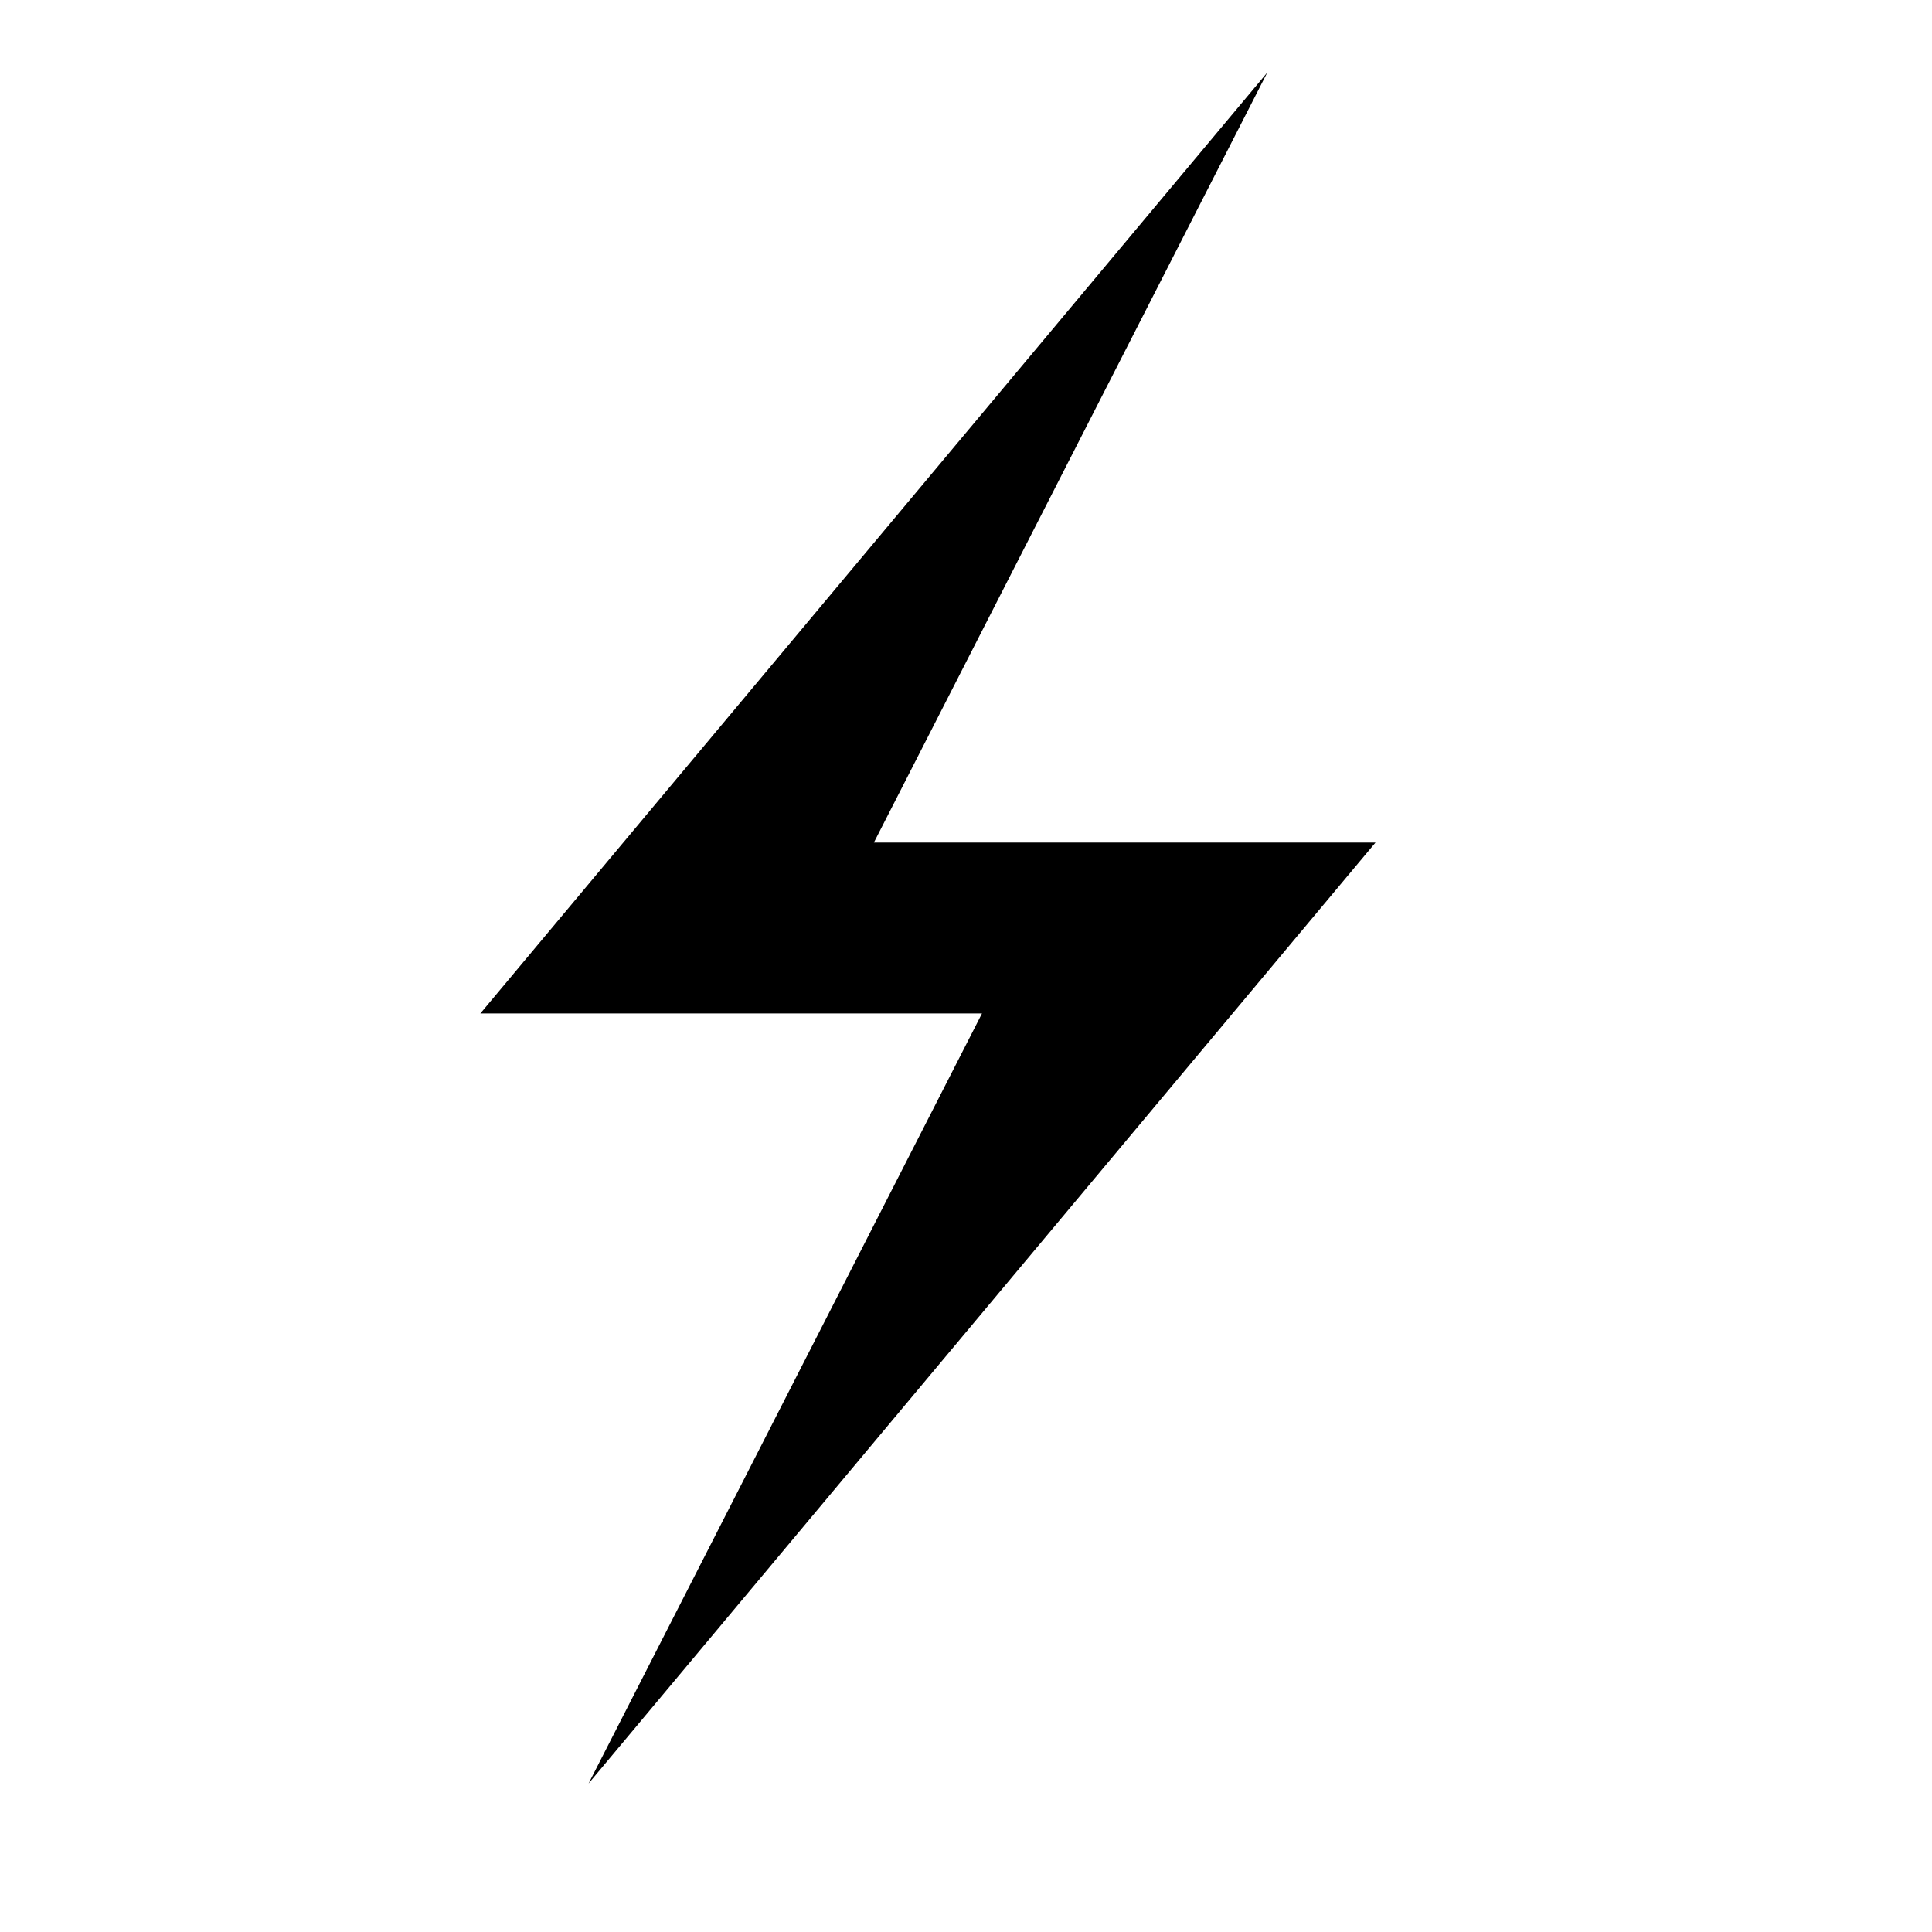
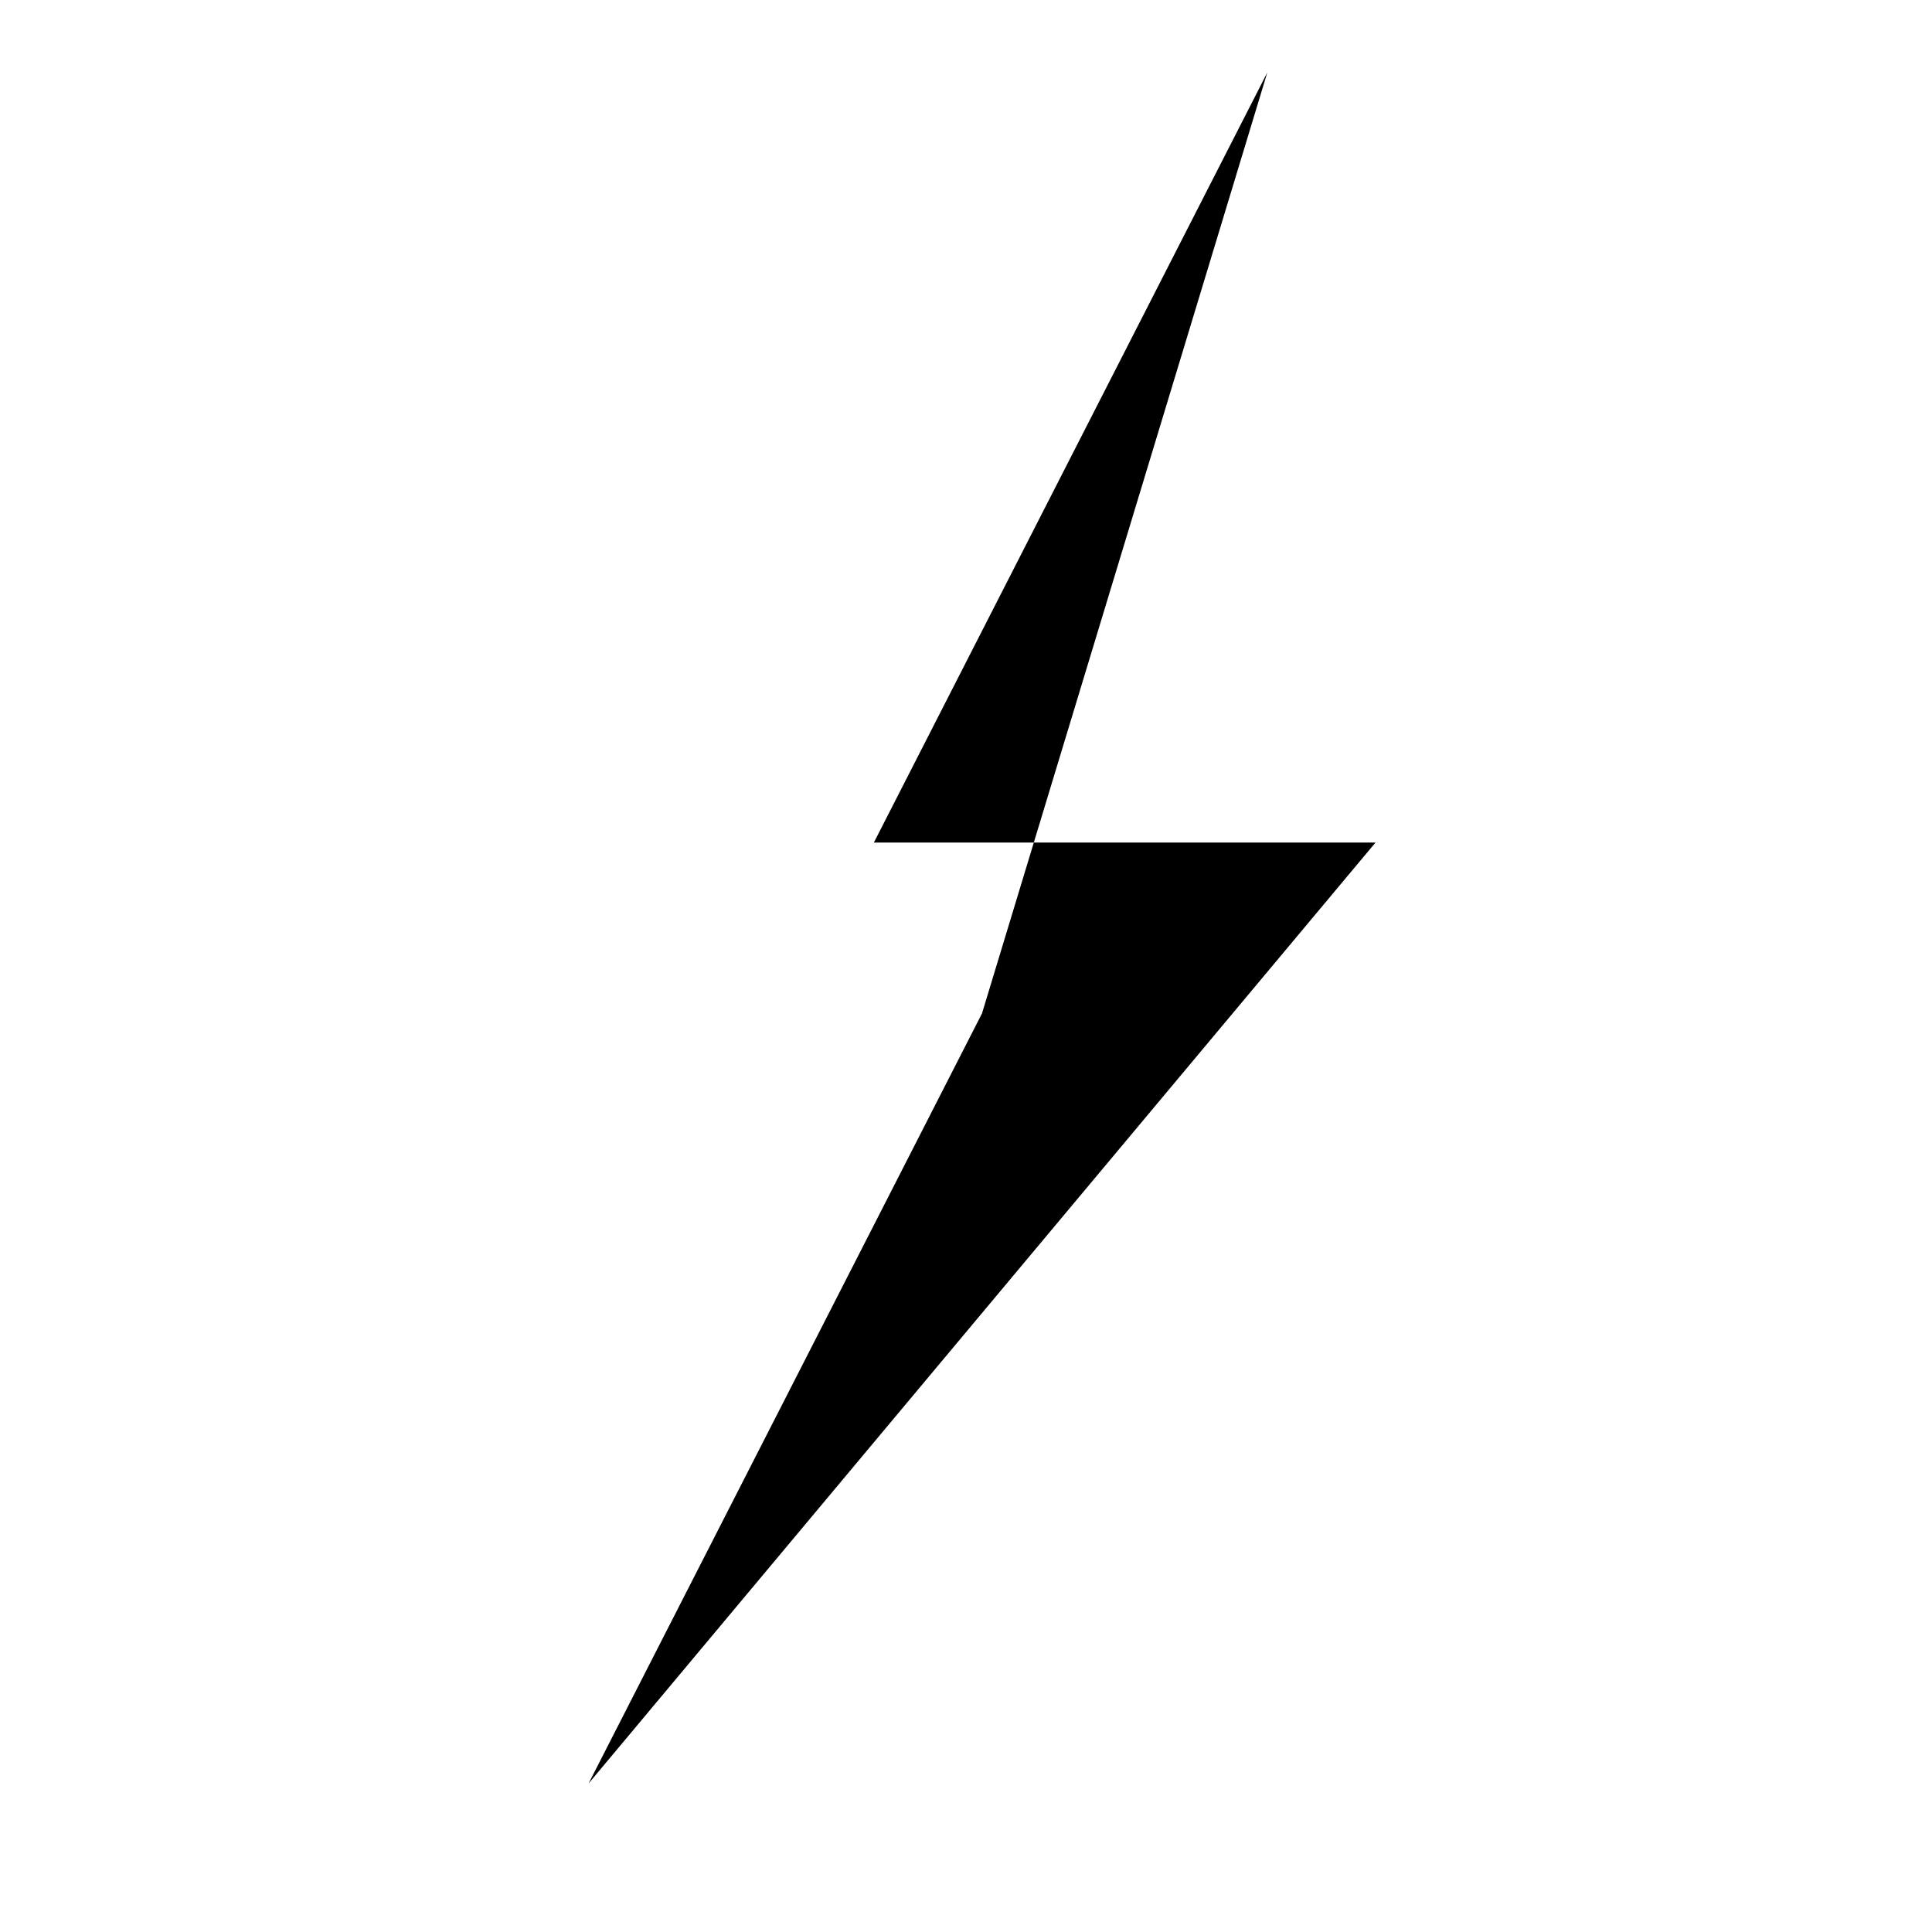
<svg xmlns="http://www.w3.org/2000/svg" fill="#000000" width="800px" height="800px" version="1.1" viewBox="144 144 512 512">
-   <path d="m479.85 163.21-104.26 204.07h132.94l-208.55 249.36 104.26-204.07h-132.94z" fill-rule="evenodd" />
+   <path d="m479.85 163.21-104.26 204.07h132.94l-208.55 249.36 104.26-204.07z" fill-rule="evenodd" />
</svg>